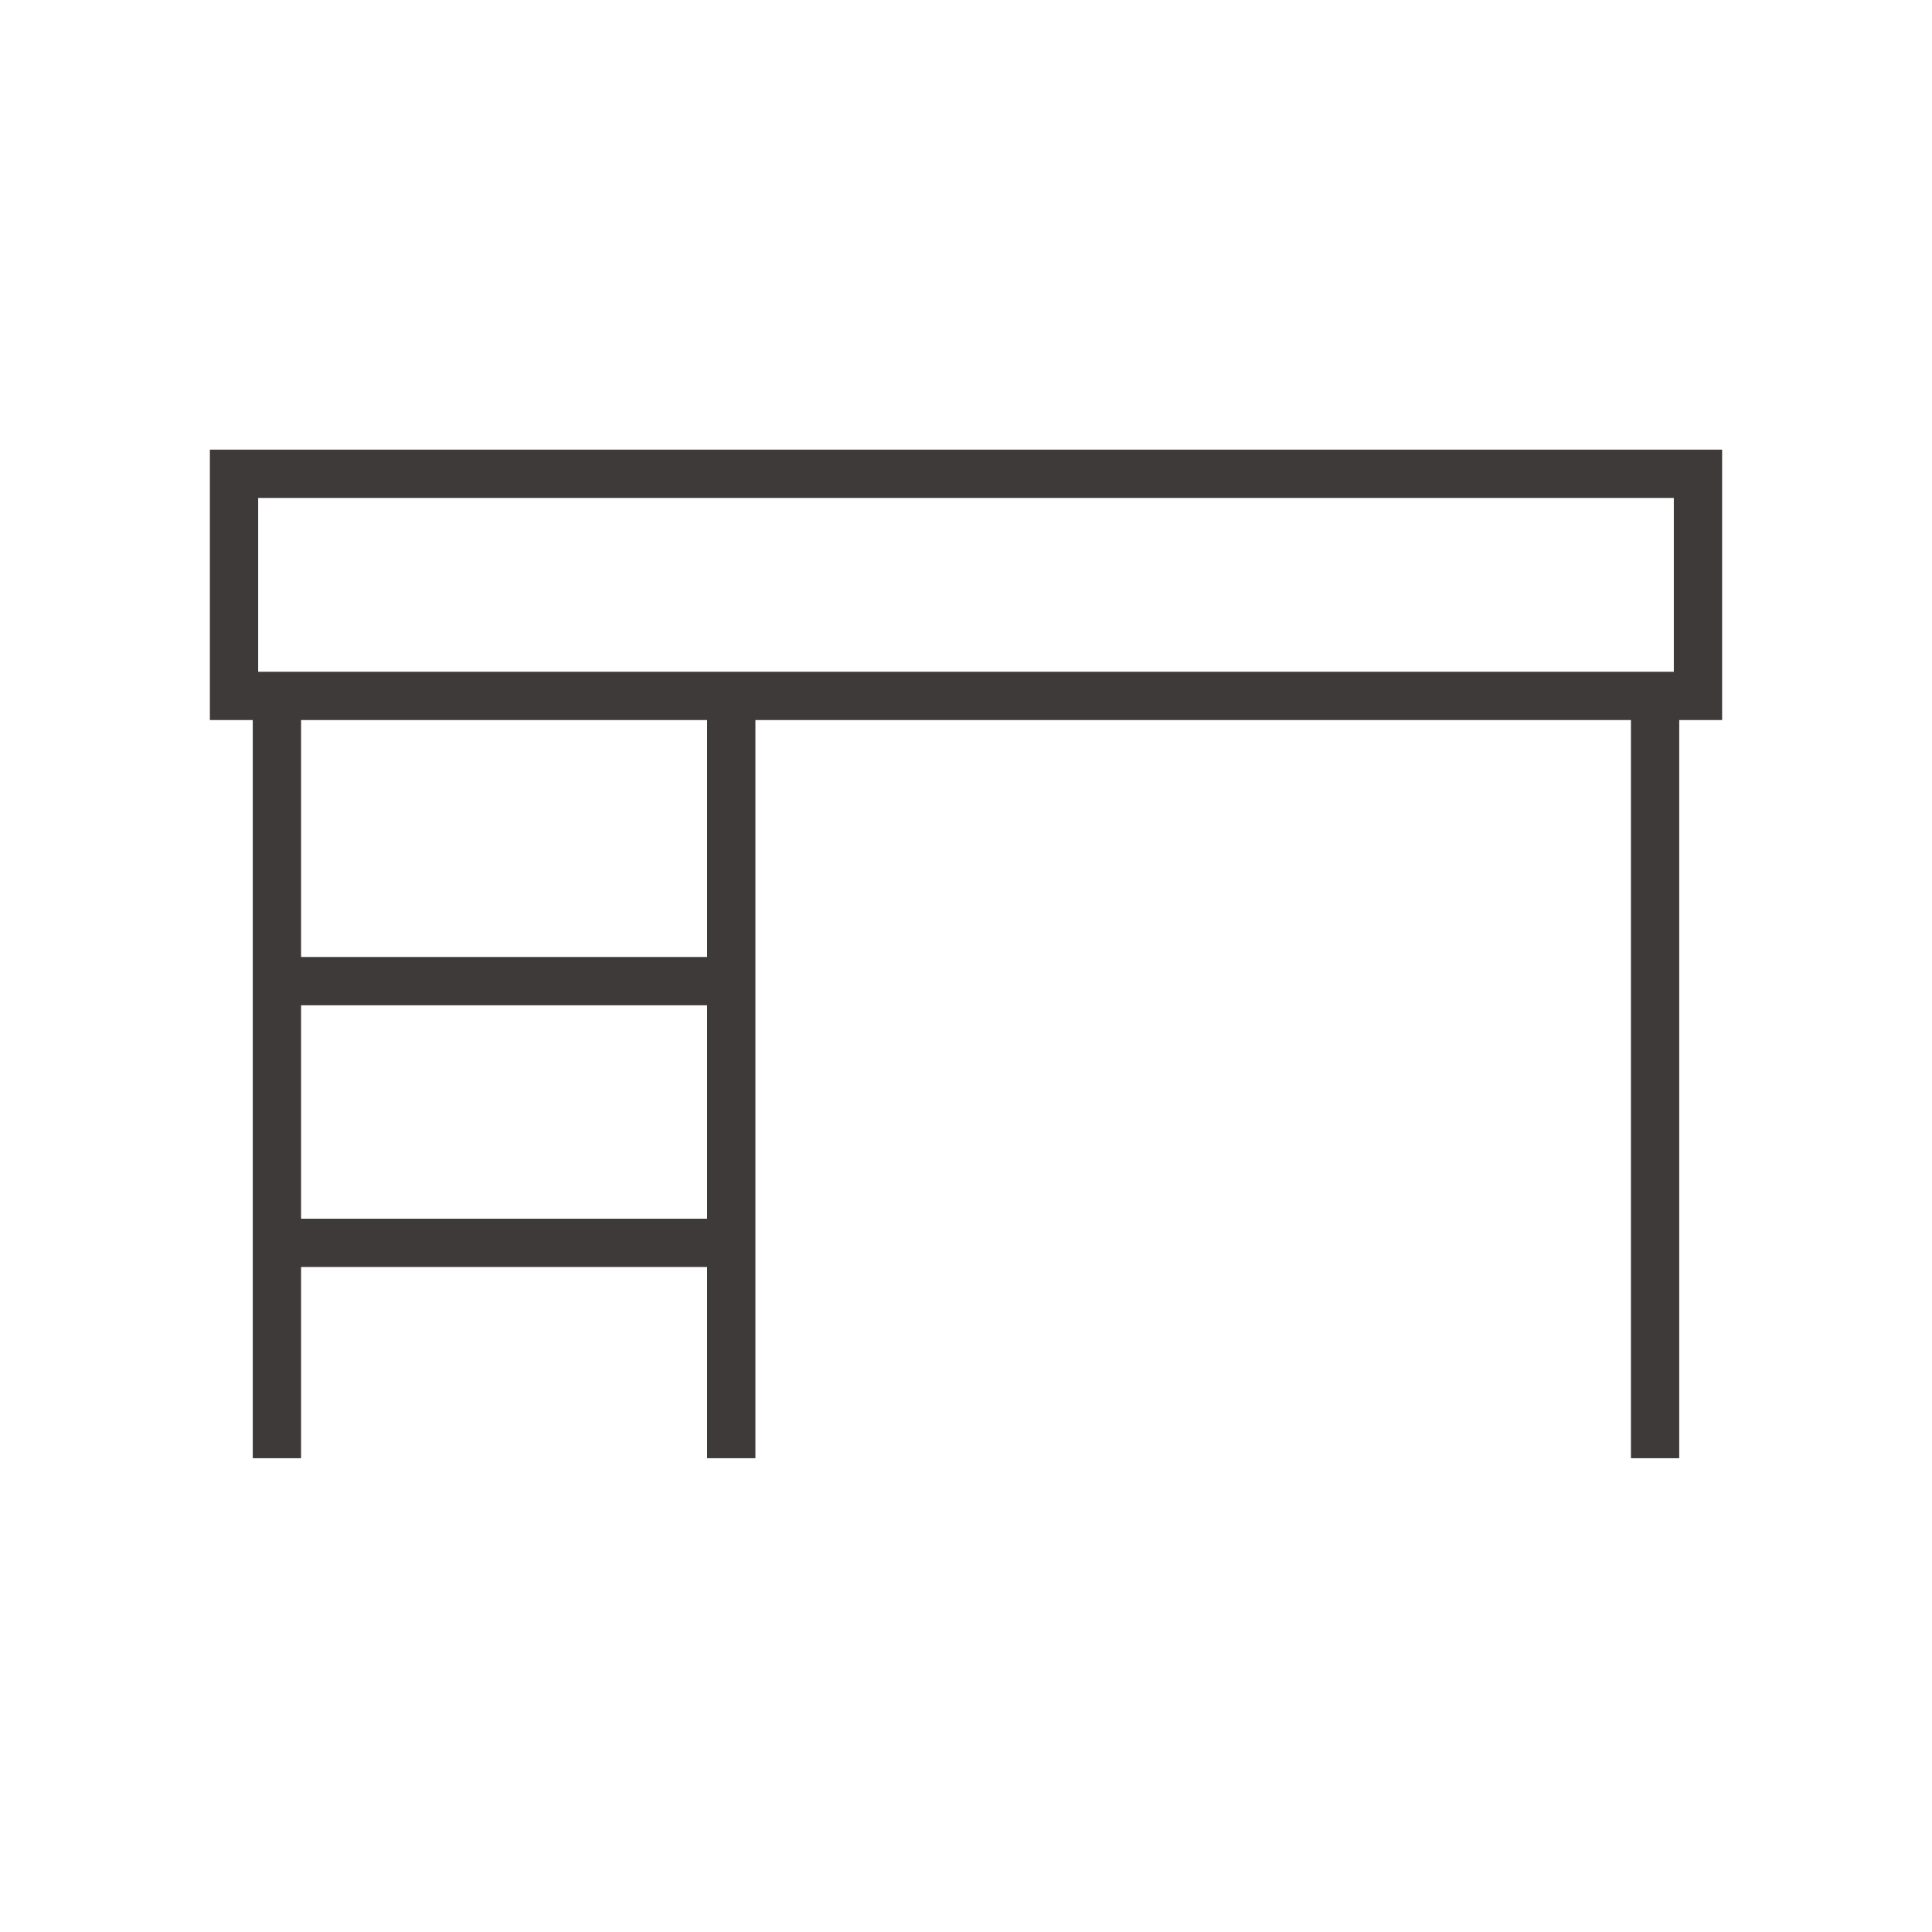
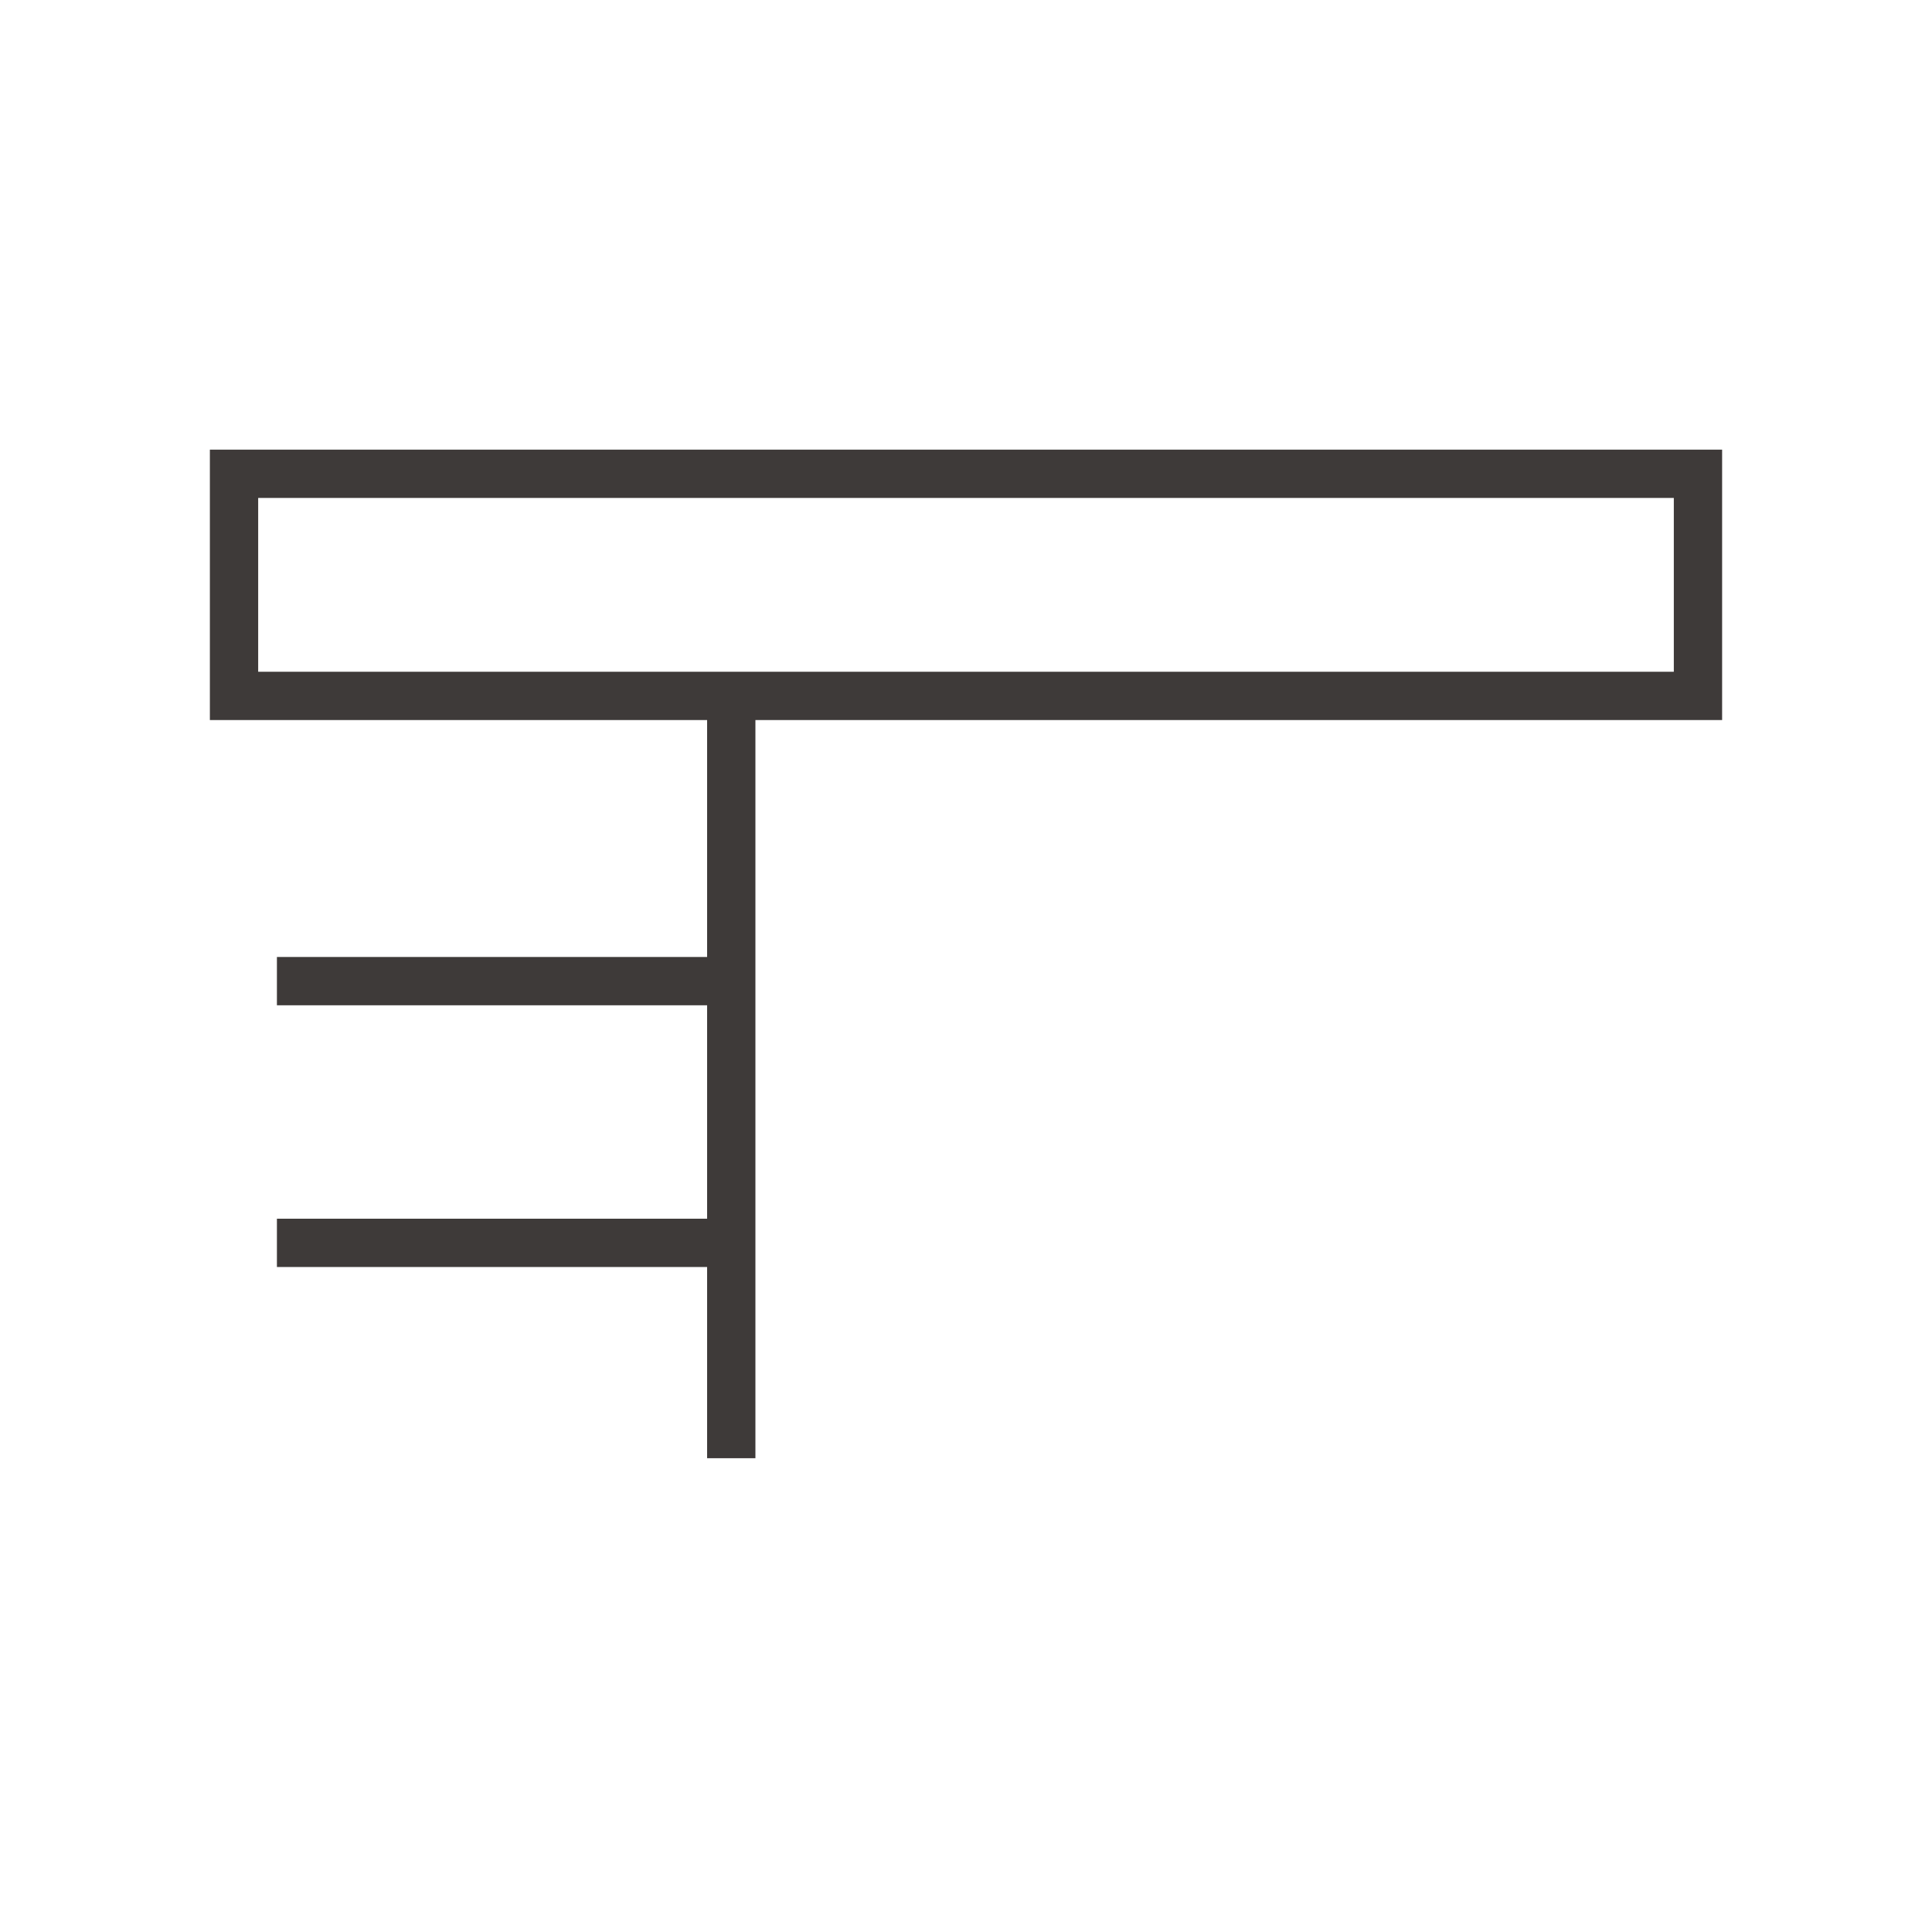
<svg xmlns="http://www.w3.org/2000/svg" version="1.1" id="圖層_1" x="0px" y="0px" width="30px" height="30px" viewBox="0 0 30 30" enable-background="new 0 0 30 30" xml:space="preserve">
  <g>
    <rect x="3.634" y="7.357" fill="none" stroke="#3E3A39" stroke-width="0.75" stroke-miterlimit="10" width="22.732" height="3.449" />
    <g>
      <g>
-         <line fill="none" stroke="#3E3A39" stroke-width="0.75" stroke-miterlimit="10" x1="4.3" y1="10.807" x2="4.3" y2="22.643" />
        <line fill="none" stroke="#3E3A39" stroke-width="0.75" stroke-miterlimit="10" x1="11.355" y1="10.807" x2="11.355" y2="22.643" />
-         <line fill="none" stroke="#3E3A39" stroke-width="0.75" stroke-miterlimit="10" x1="25.7" y1="10.807" x2="25.7" y2="22.643" />
      </g>
      <line fill="none" stroke="#3E3A39" stroke-width="0.75" stroke-miterlimit="10" x1="4.3" y1="15.235" x2="11.355" y2="15.235" />
      <line fill="none" stroke="#3E3A39" stroke-width="0.75" stroke-miterlimit="10" x1="4.3" y1="19.299" x2="11.355" y2="19.299" />
    </g>
  </g>
</svg>